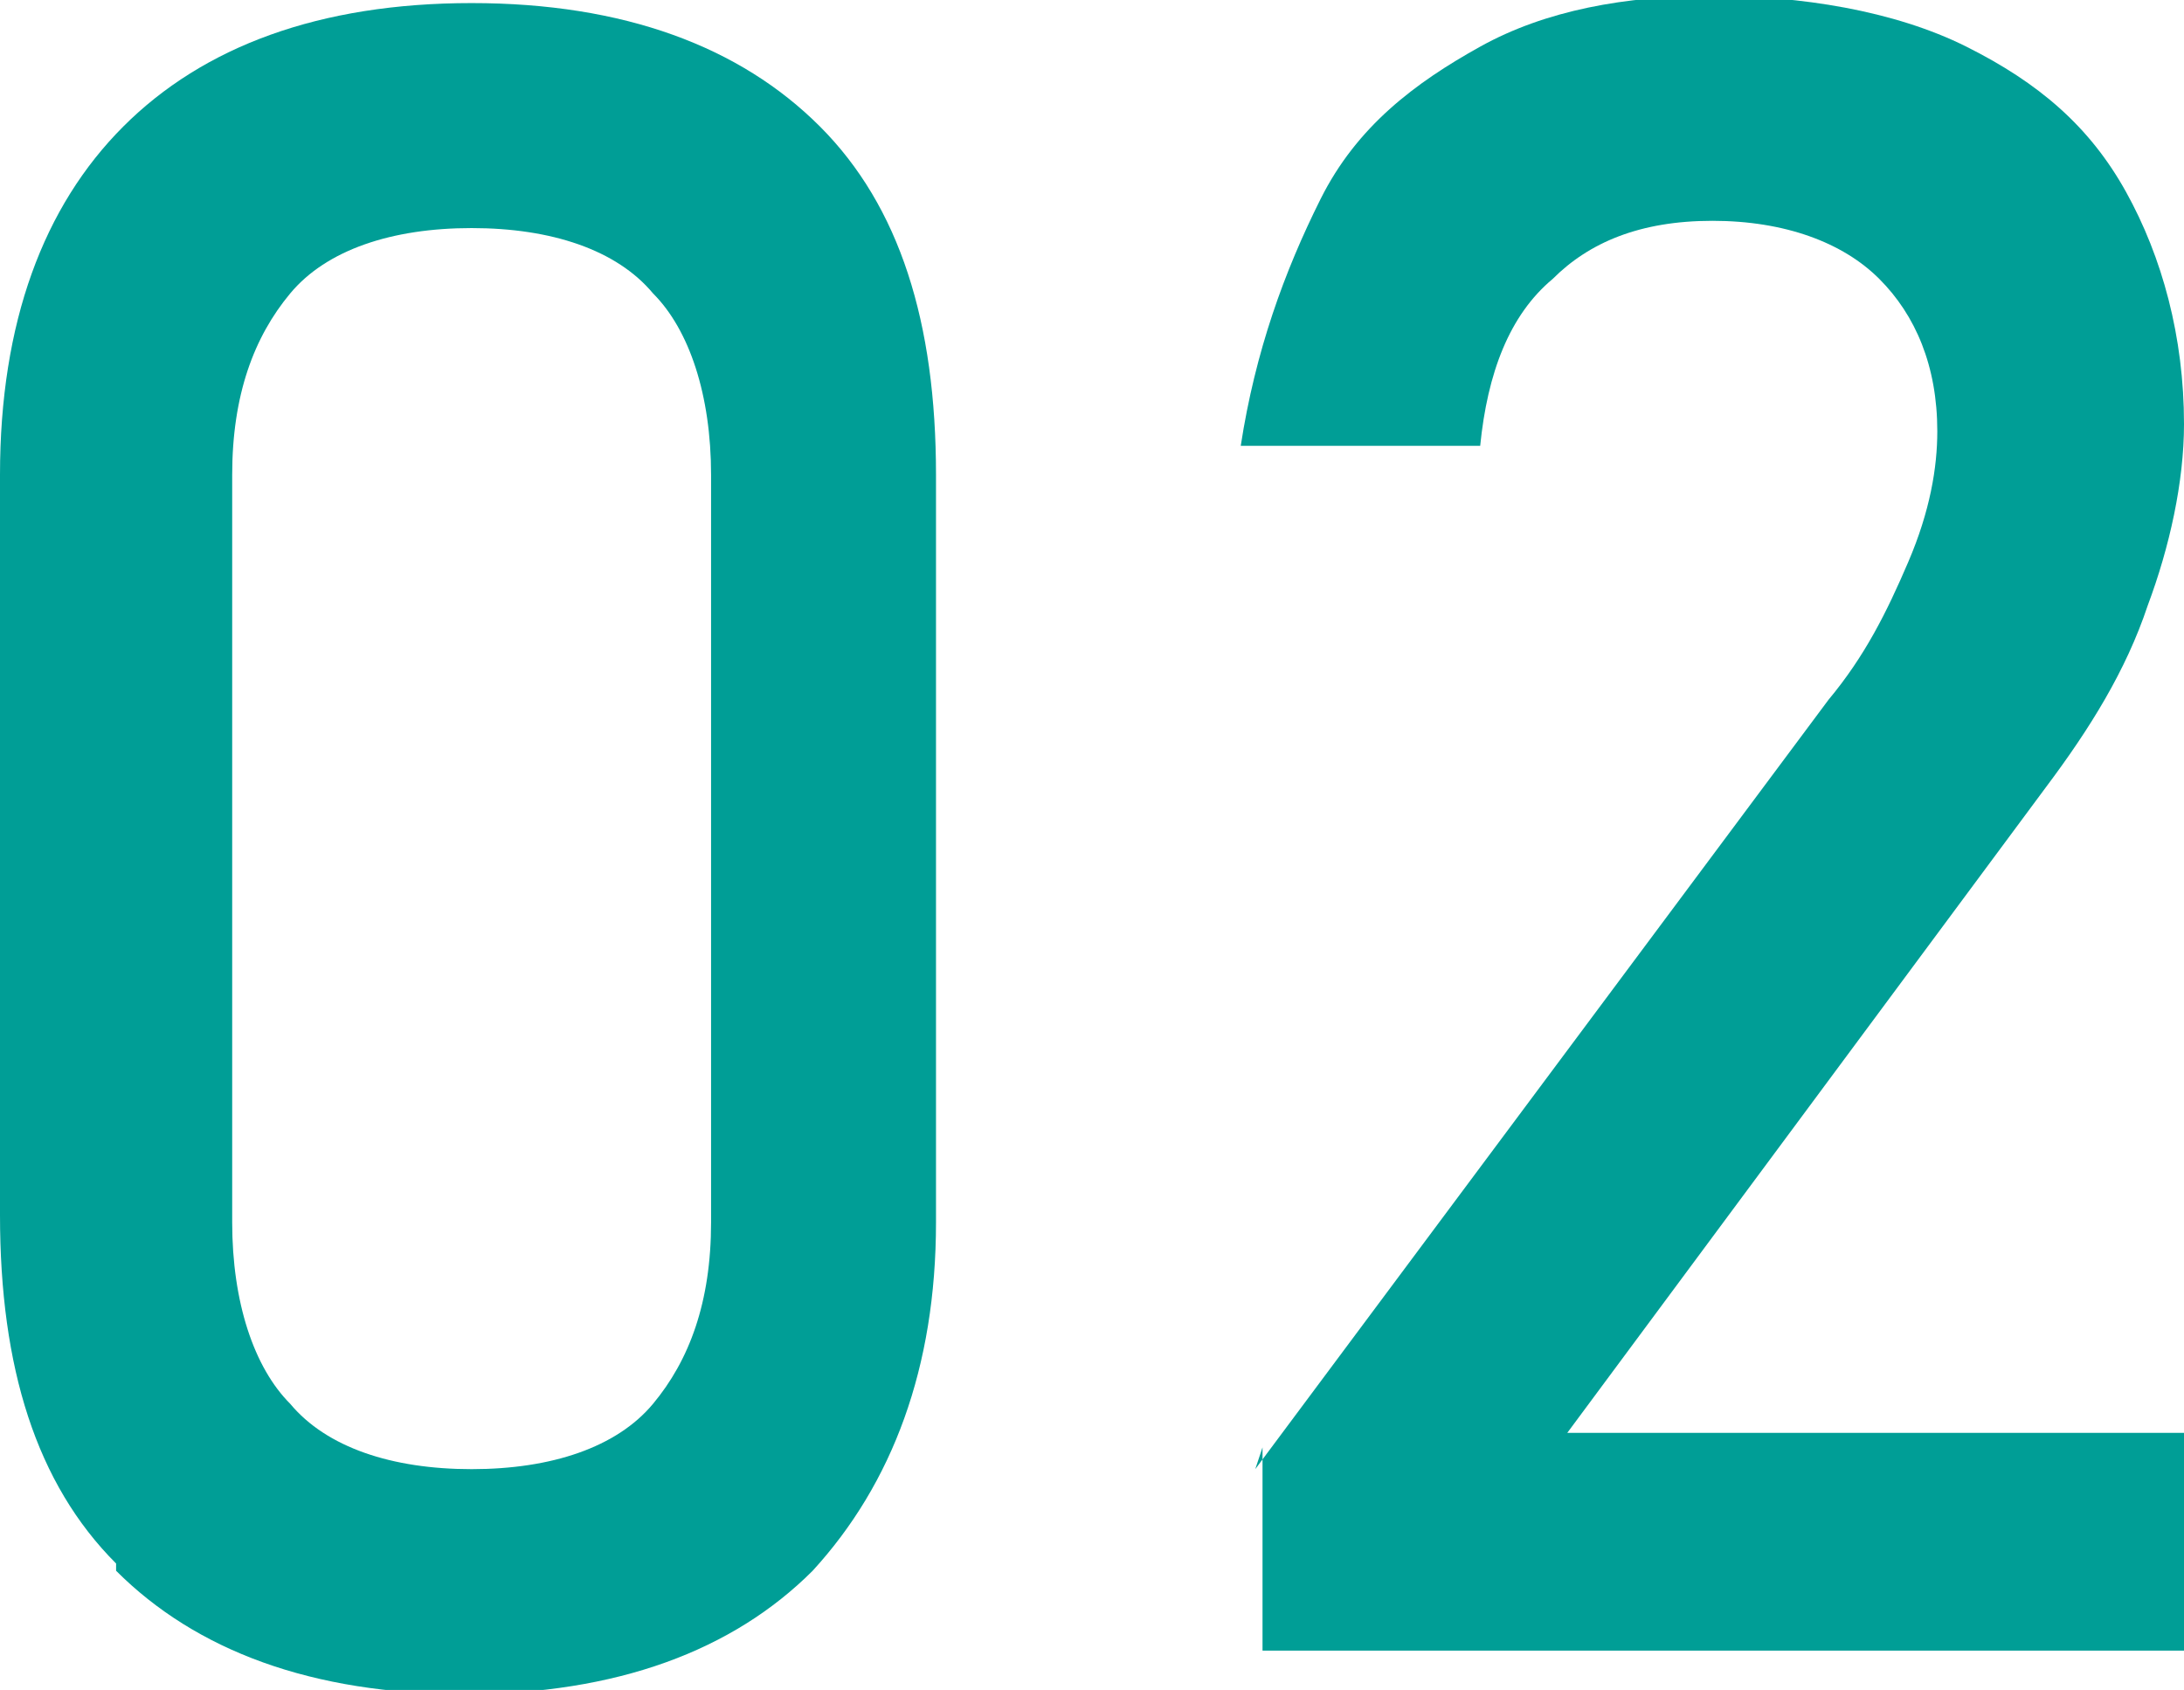
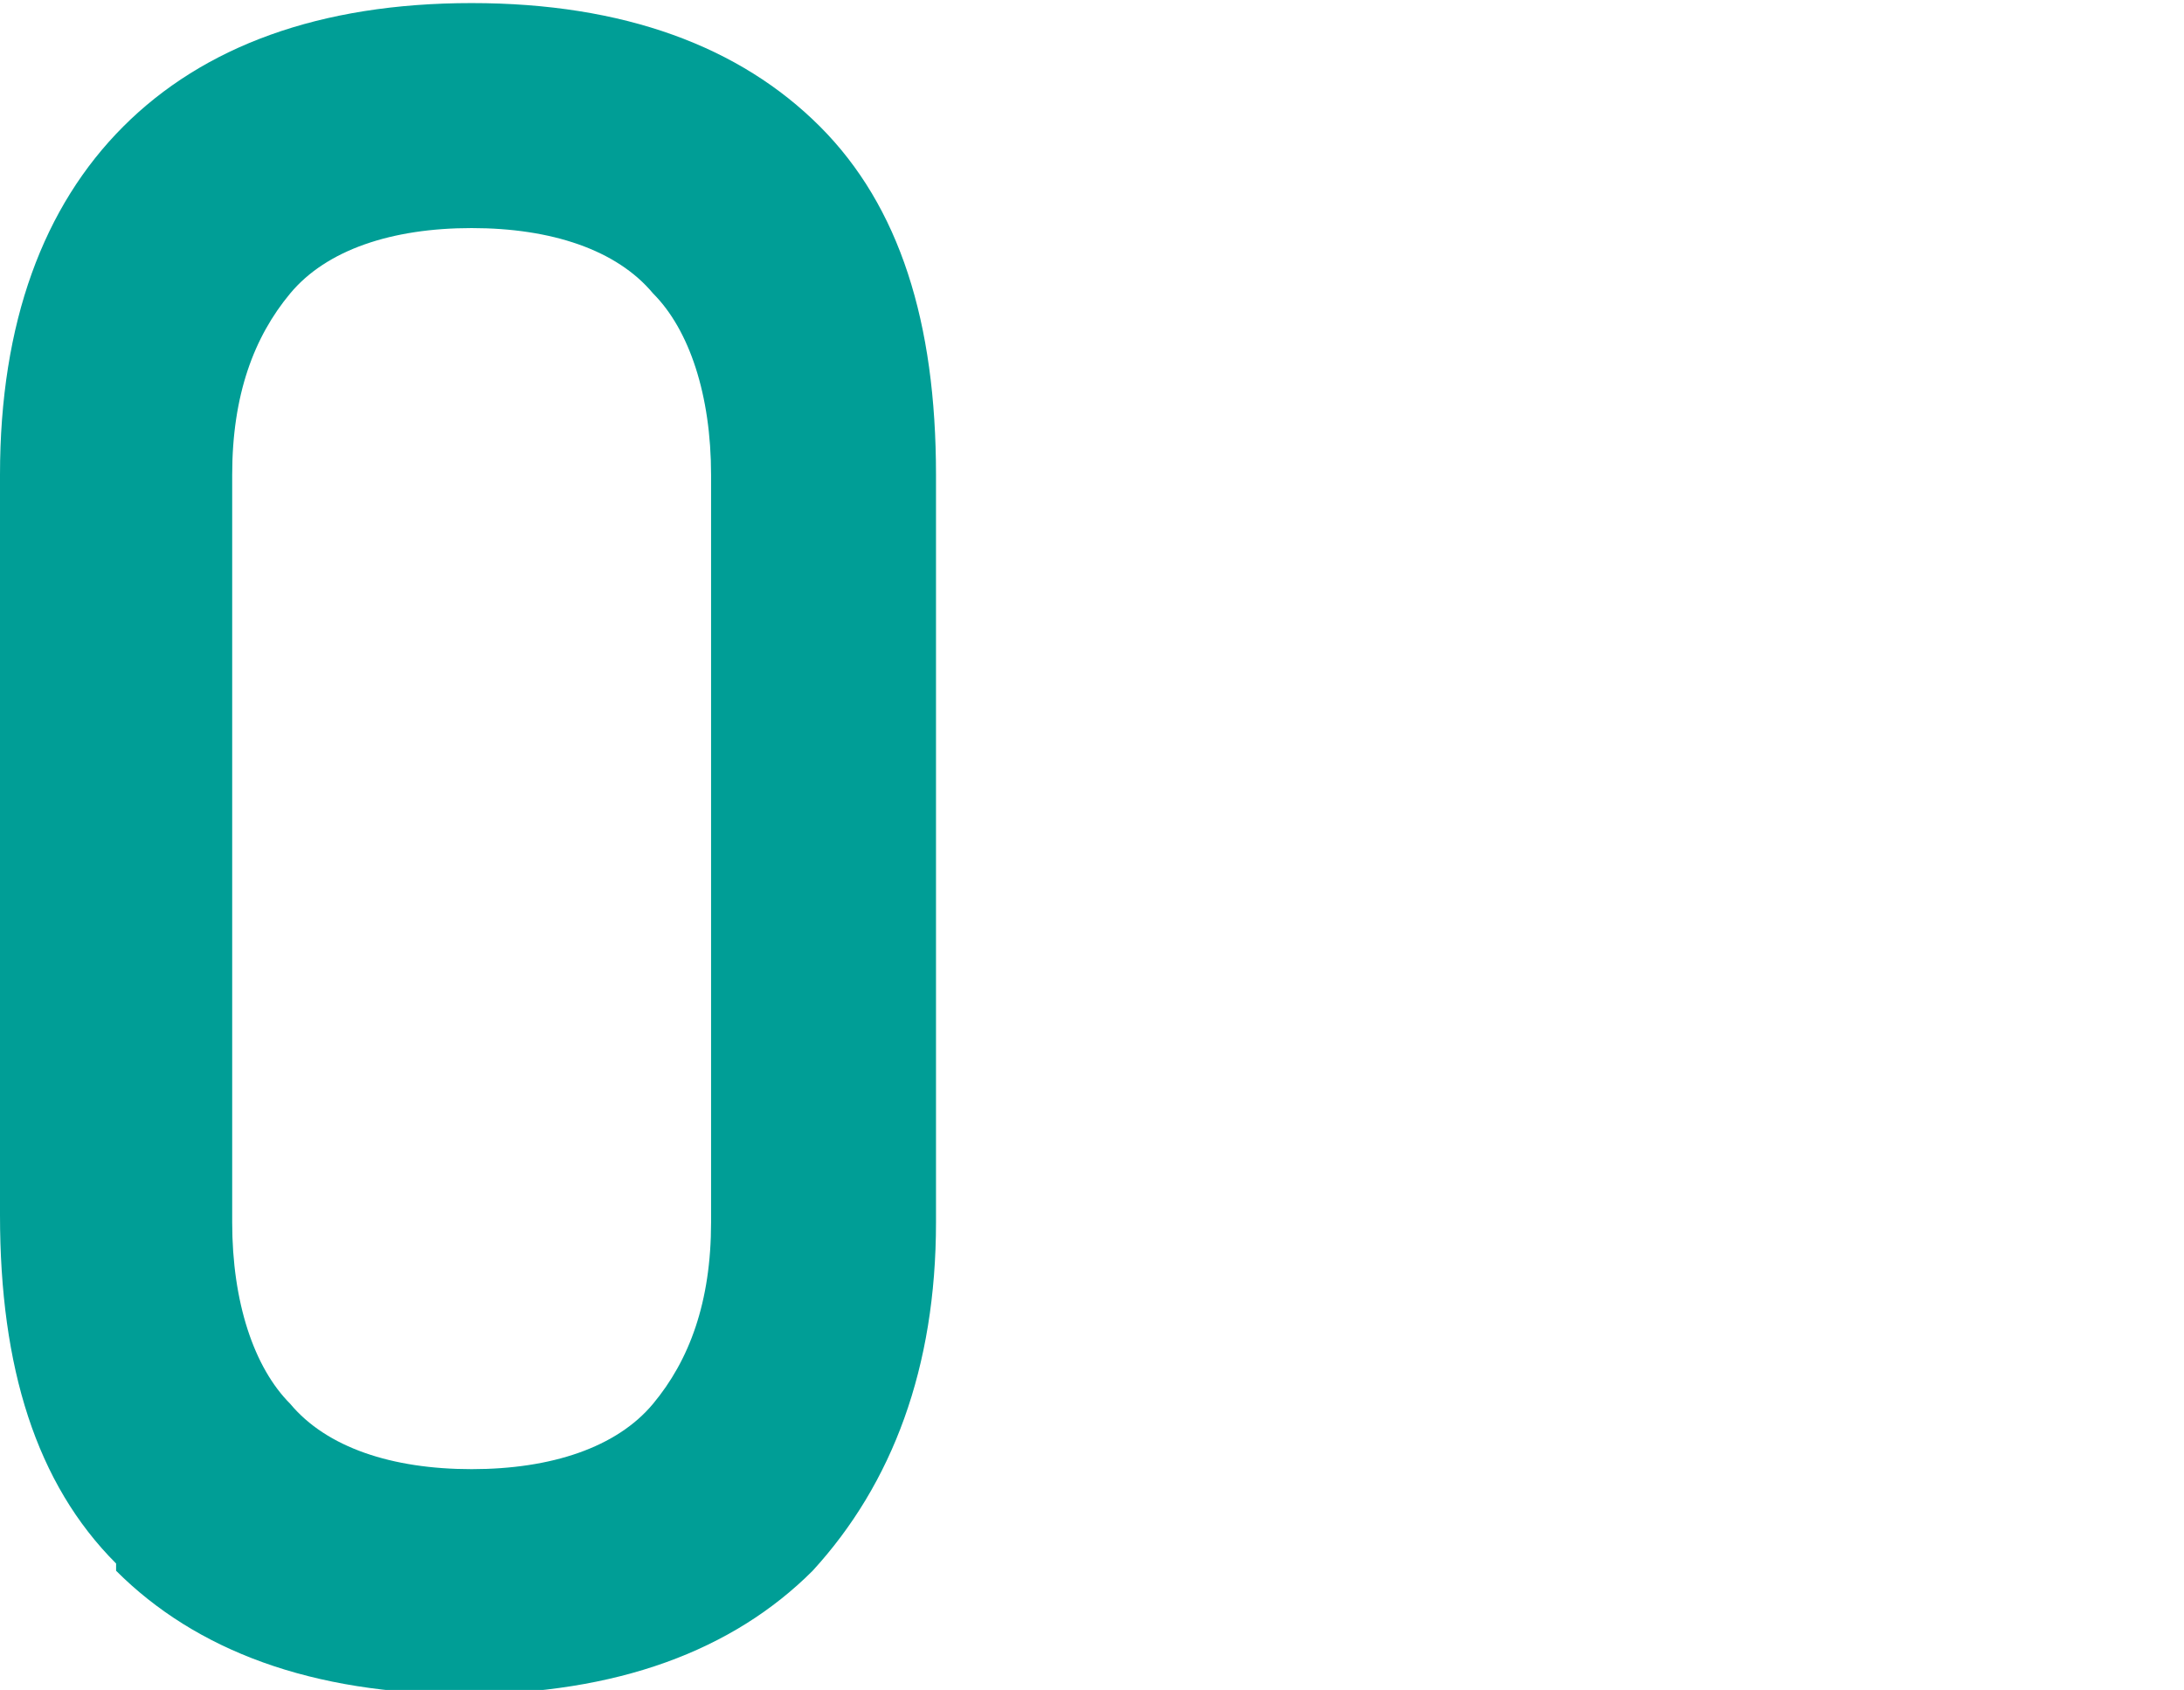
<svg xmlns="http://www.w3.org/2000/svg" width="10.6mm" height="8.2mm" version="1.1" viewBox="0 0 30.1 23.2">
  <defs>
    <style>
      .cls-1 {
        fill: #009e96;
      }
    </style>
  </defs>
  <g>
    <g id="_レイヤー_1" data-name="レイヤー_1">
      <g>
        <path class="cls-1" d="M1.6,21.5c-1.1-1.1-1.6-2.7-1.6-4.8V6.5C0,4.4.6,2.8,1.7,1.7,2.8.6,4.4,0,6.5,0s3.7.6,4.8,1.7c1.1,1.1,1.6,2.7,1.6,4.8v10.3c0,2-.6,3.6-1.7,4.8-1.1,1.1-2.7,1.7-4.8,1.7s-3.7-.6-4.8-1.7ZM9,19.3c.5-.6.8-1.4.8-2.5V6.5c0-1.1-.3-2-.8-2.5-.5-.6-1.4-.9-2.5-.9s-2,.3-2.5.9c-.5.6-.8,1.4-.8,2.5v10.3c0,1.1.3,2,.8,2.5.5.6,1.4.9,2.5.9s2-.3,2.5-.9Z" />
-         <path class="cls-1" d="M17.3,20.2l7.9-10.6c.5-.6.8-1.2,1.1-1.9.3-.7.4-1.3.4-1.8h0c0-.9-.3-1.6-.8-2.1s-1.3-.8-2.3-.8-1.7.3-2.2.8c-.6.5-.9,1.3-1,2.3h0s-3.3,0-3.3,0h0c.2-1.3.6-2.4,1.1-3.4s1.3-1.6,2.2-2.1c.9-.5,2-.7,3.2-.7s2.5.2,3.5.7c1,.5,1.7,1.1,2.2,2,.5.9.8,2,.8,3.2h0c0,.8-.2,1.7-.5,2.5-.3.9-.8,1.7-1.4,2.5l-6.6,8.9h8.6v3h-12.8v-2.8Z" />
      </g>
    </g>
  </g>
</svg>